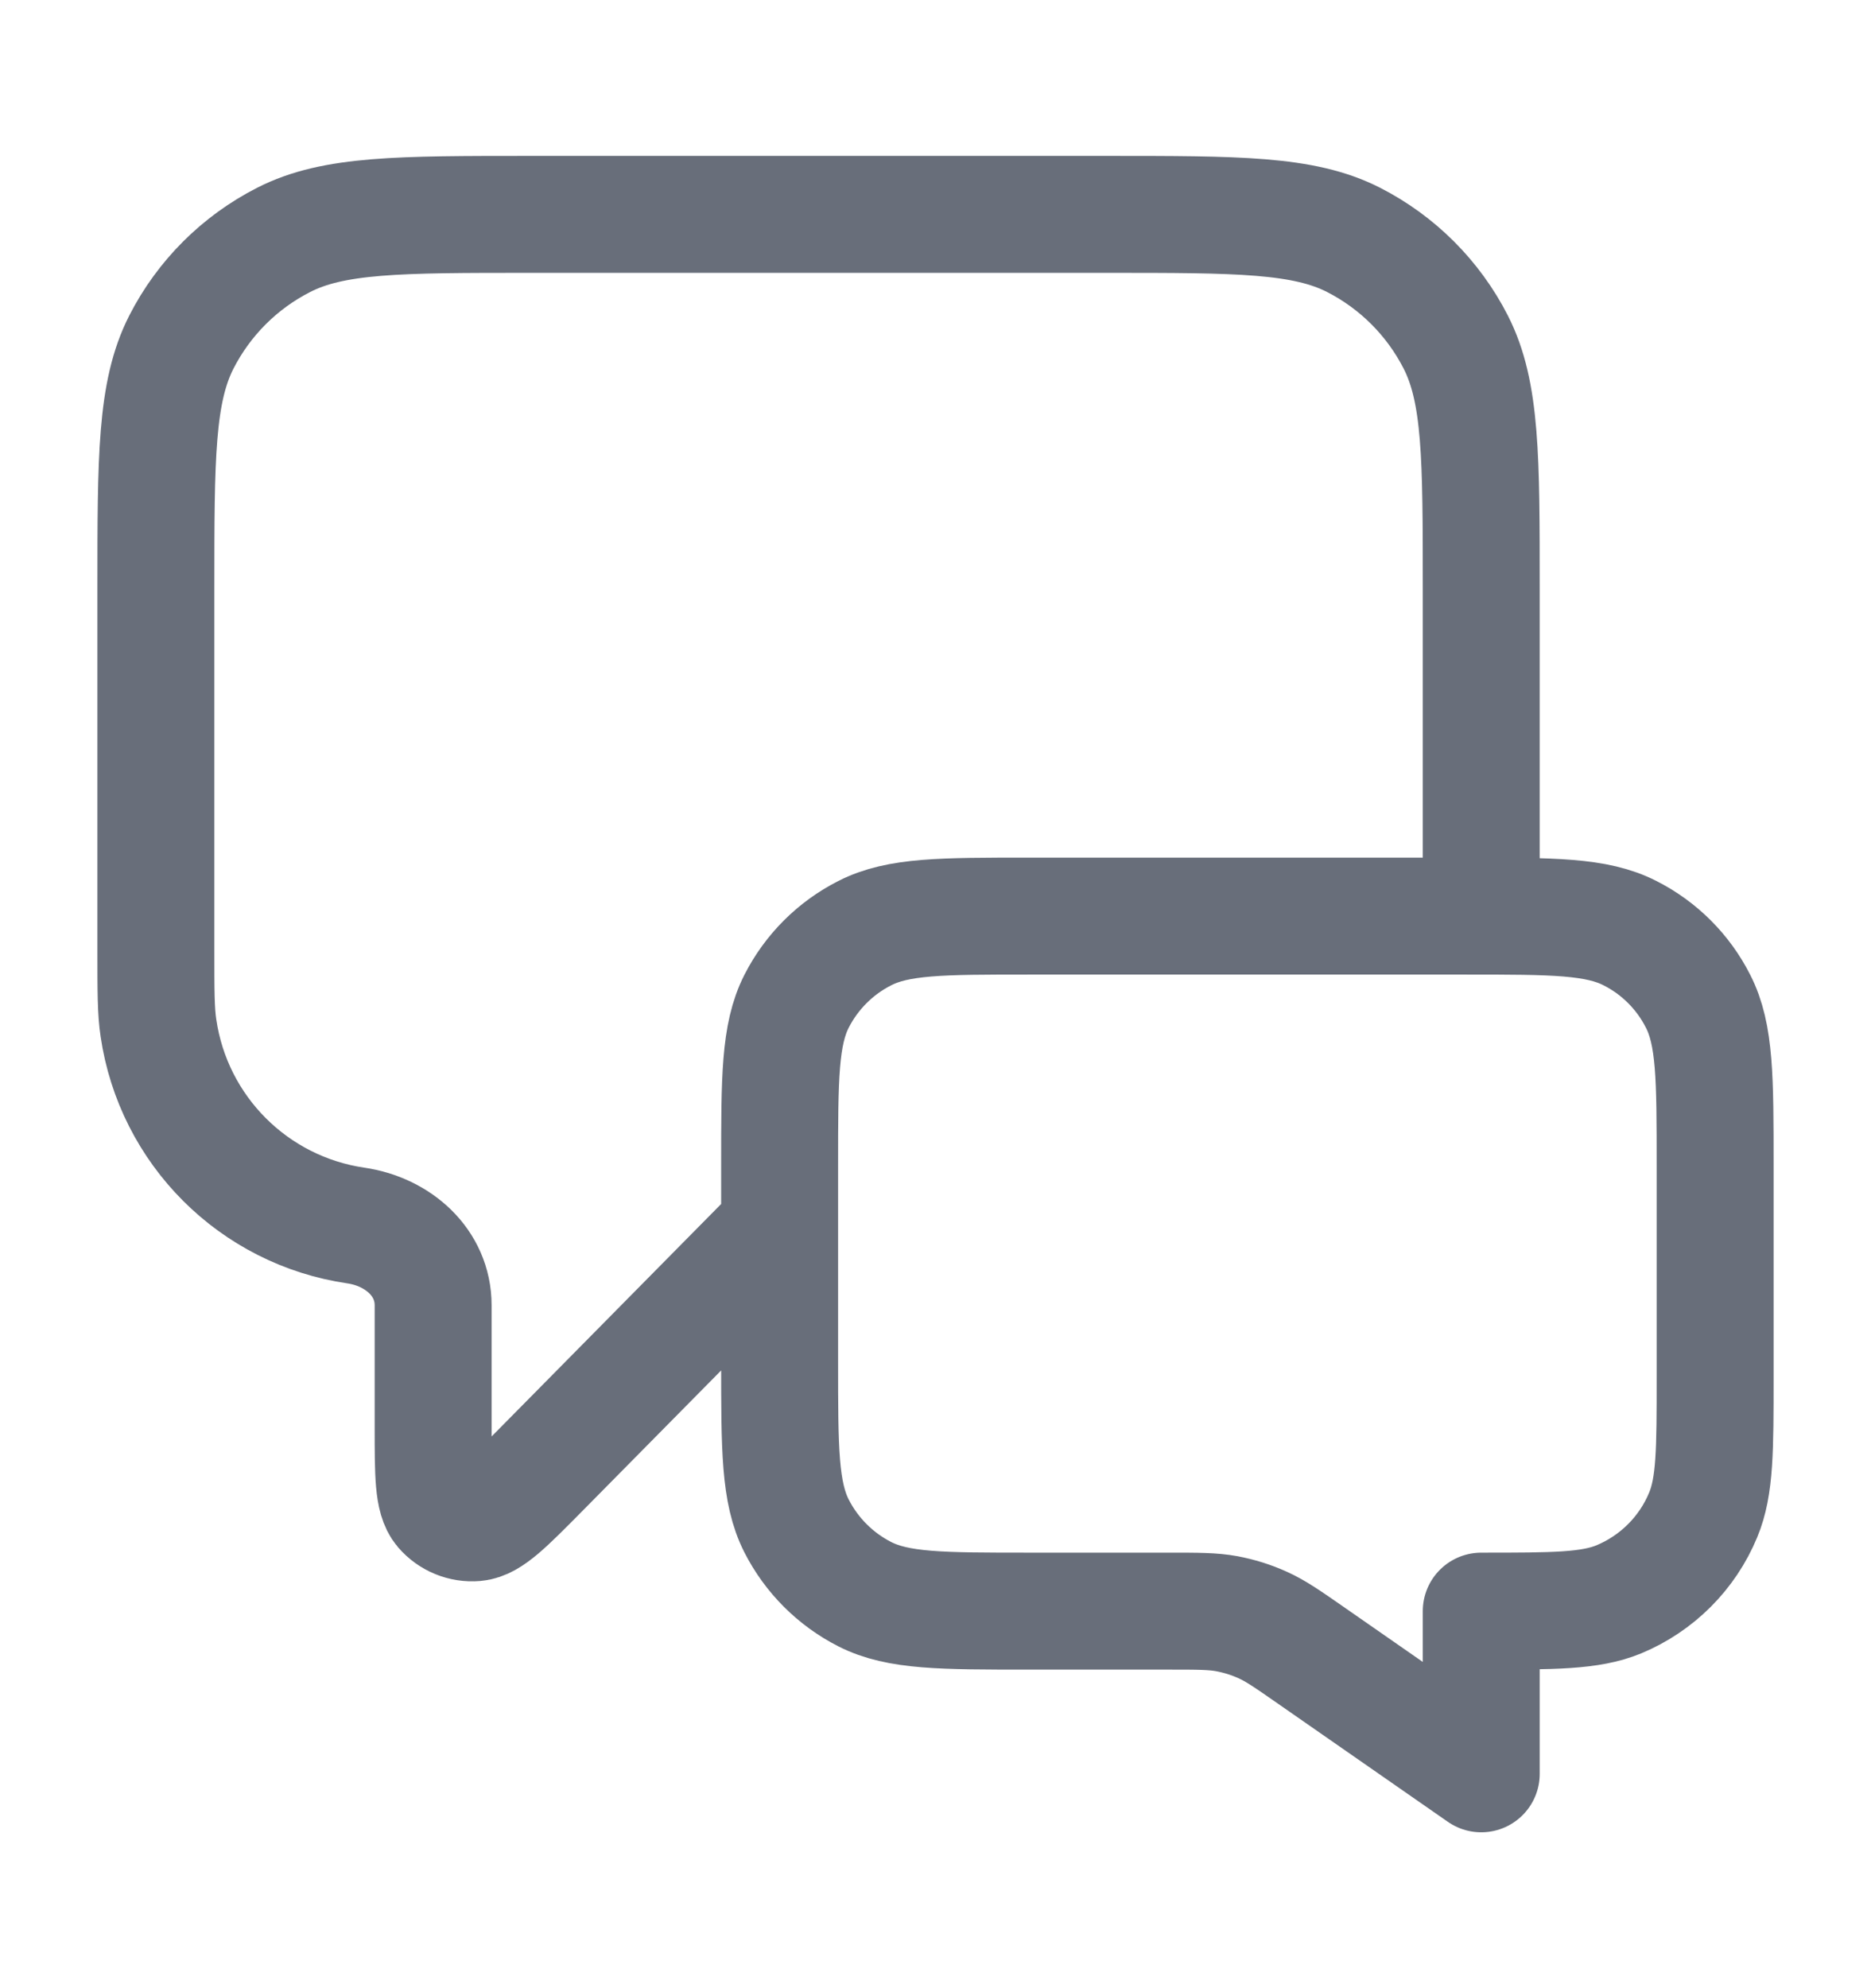
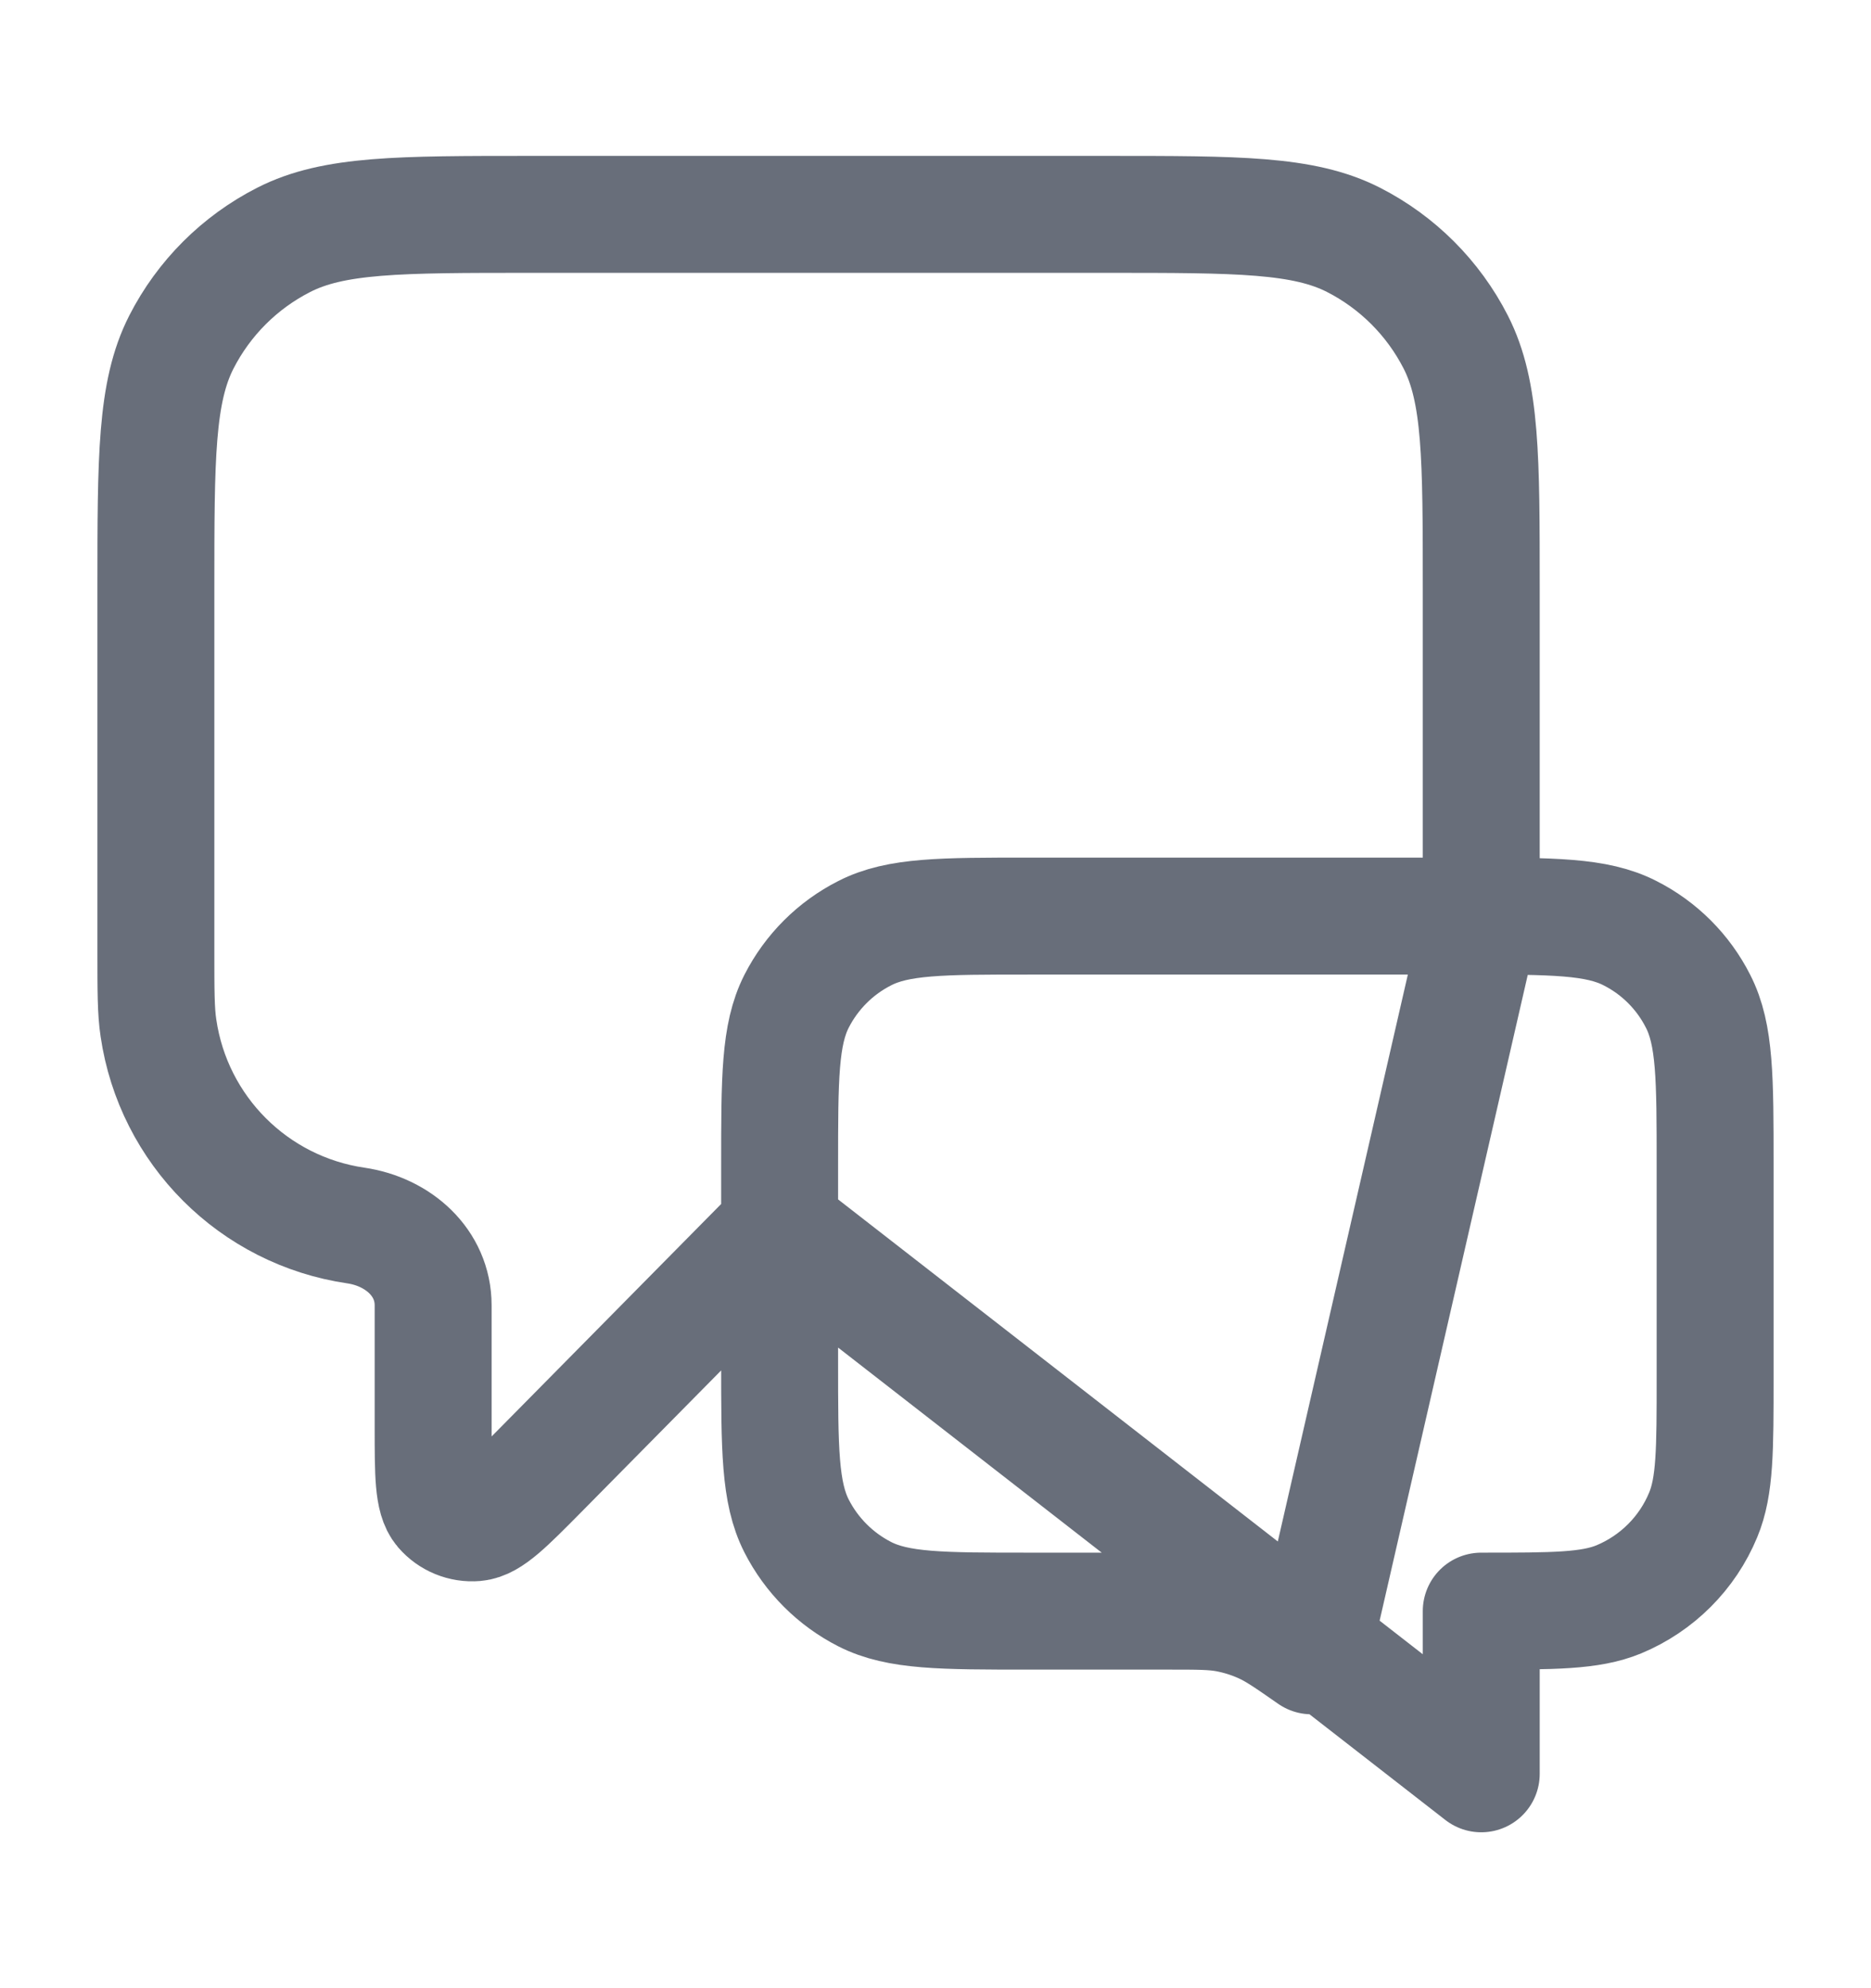
<svg xmlns="http://www.w3.org/2000/svg" width="16" height="17" viewBox="0 0 16 17" fill="none">
-   <path d="M6.667 10.5L4.617 12.576C4.331 12.865 4.188 13.01 4.065 13.02C3.958 13.029 3.854 12.986 3.784 12.905C3.704 12.811 3.704 12.608 3.704 12.201V11.161C3.704 10.796 3.405 10.532 3.044 10.479V10.479C2.169 10.351 1.483 9.664 1.355 8.79C1.333 8.646 1.333 8.474 1.333 8.13V5.033C1.333 3.913 1.333 3.353 1.551 2.925C1.743 2.549 2.049 2.243 2.426 2.051C2.853 1.833 3.413 1.833 4.534 1.833H9.467C10.587 1.833 11.147 1.833 11.575 2.051C11.951 2.243 12.257 2.549 12.449 2.925C12.667 3.353 12.667 3.913 12.667 5.033V7.833M12.667 15.167L11.216 14.158C11.012 14.016 10.91 13.945 10.799 13.895C10.7 13.85 10.597 13.818 10.491 13.798C10.371 13.776 10.246 13.776 9.998 13.776H8.8C8.053 13.776 7.68 13.776 7.395 13.631C7.144 13.503 6.94 13.299 6.812 13.048C6.667 12.763 6.667 12.389 6.667 11.643V9.967C6.667 9.22 6.667 8.846 6.812 8.561C6.94 8.31 7.144 8.106 7.395 7.979C7.68 7.833 8.053 7.833 8.8 7.833H12.534C13.28 7.833 13.654 7.833 13.939 7.979C14.19 8.106 14.394 8.31 14.521 8.561C14.667 8.846 14.667 9.22 14.667 9.967V11.776C14.667 12.397 14.667 12.708 14.565 12.953C14.43 13.28 14.17 13.539 13.844 13.675C13.599 13.776 13.288 13.776 12.667 13.776V15.167Z" stroke="#686E7A" stroke-linecap="round" stroke-linejoin="round" />
+   <path d="M6.667 10.5L4.617 12.576C4.331 12.865 4.188 13.01 4.065 13.02C3.958 13.029 3.854 12.986 3.784 12.905C3.704 12.811 3.704 12.608 3.704 12.201V11.161C3.704 10.796 3.405 10.532 3.044 10.479V10.479C2.169 10.351 1.483 9.664 1.355 8.79C1.333 8.646 1.333 8.474 1.333 8.13V5.033C1.333 3.913 1.333 3.353 1.551 2.925C1.743 2.549 2.049 2.243 2.426 2.051C2.853 1.833 3.413 1.833 4.534 1.833H9.467C10.587 1.833 11.147 1.833 11.575 2.051C11.951 2.243 12.257 2.549 12.449 2.925C12.667 3.353 12.667 3.913 12.667 5.033V7.833L11.216 14.158C11.012 14.016 10.91 13.945 10.799 13.895C10.7 13.85 10.597 13.818 10.491 13.798C10.371 13.776 10.246 13.776 9.998 13.776H8.8C8.053 13.776 7.68 13.776 7.395 13.631C7.144 13.503 6.94 13.299 6.812 13.048C6.667 12.763 6.667 12.389 6.667 11.643V9.967C6.667 9.22 6.667 8.846 6.812 8.561C6.94 8.31 7.144 8.106 7.395 7.979C7.68 7.833 8.053 7.833 8.8 7.833H12.534C13.28 7.833 13.654 7.833 13.939 7.979C14.19 8.106 14.394 8.31 14.521 8.561C14.667 8.846 14.667 9.22 14.667 9.967V11.776C14.667 12.397 14.667 12.708 14.565 12.953C14.43 13.28 14.17 13.539 13.844 13.675C13.599 13.776 13.288 13.776 12.667 13.776V15.167Z" stroke="#686E7A" stroke-linecap="round" stroke-linejoin="round" />
</svg>